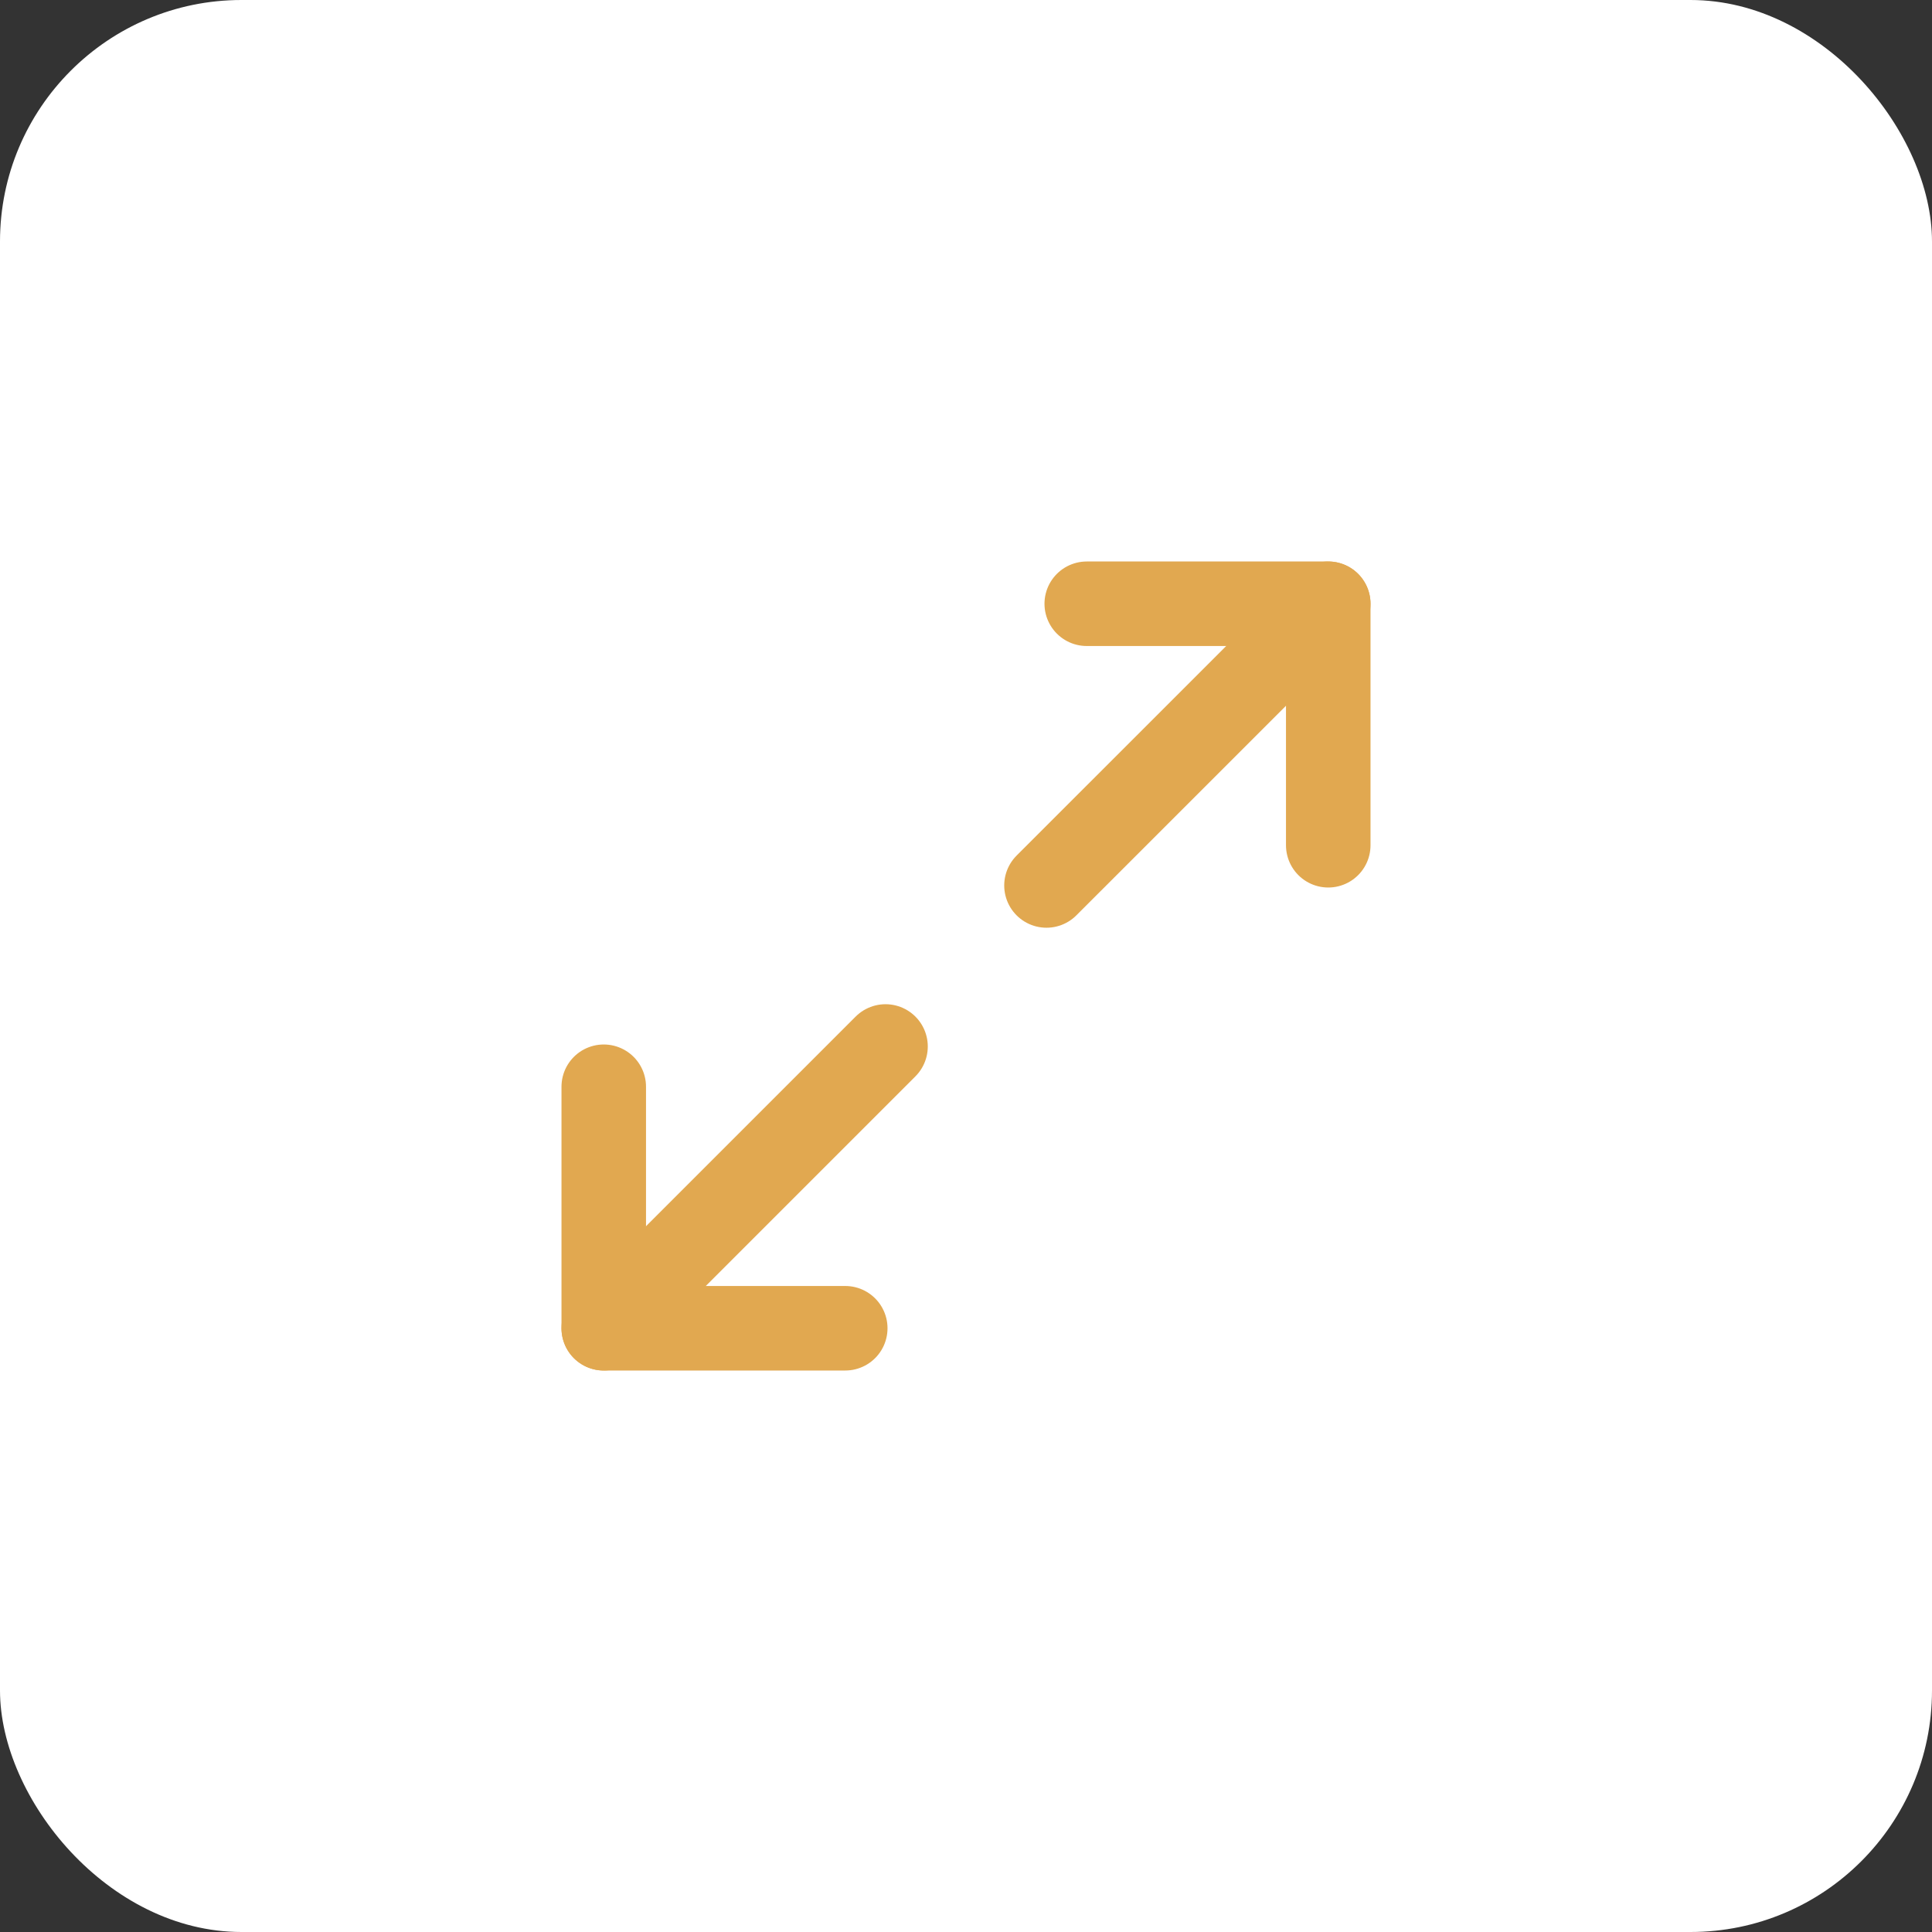
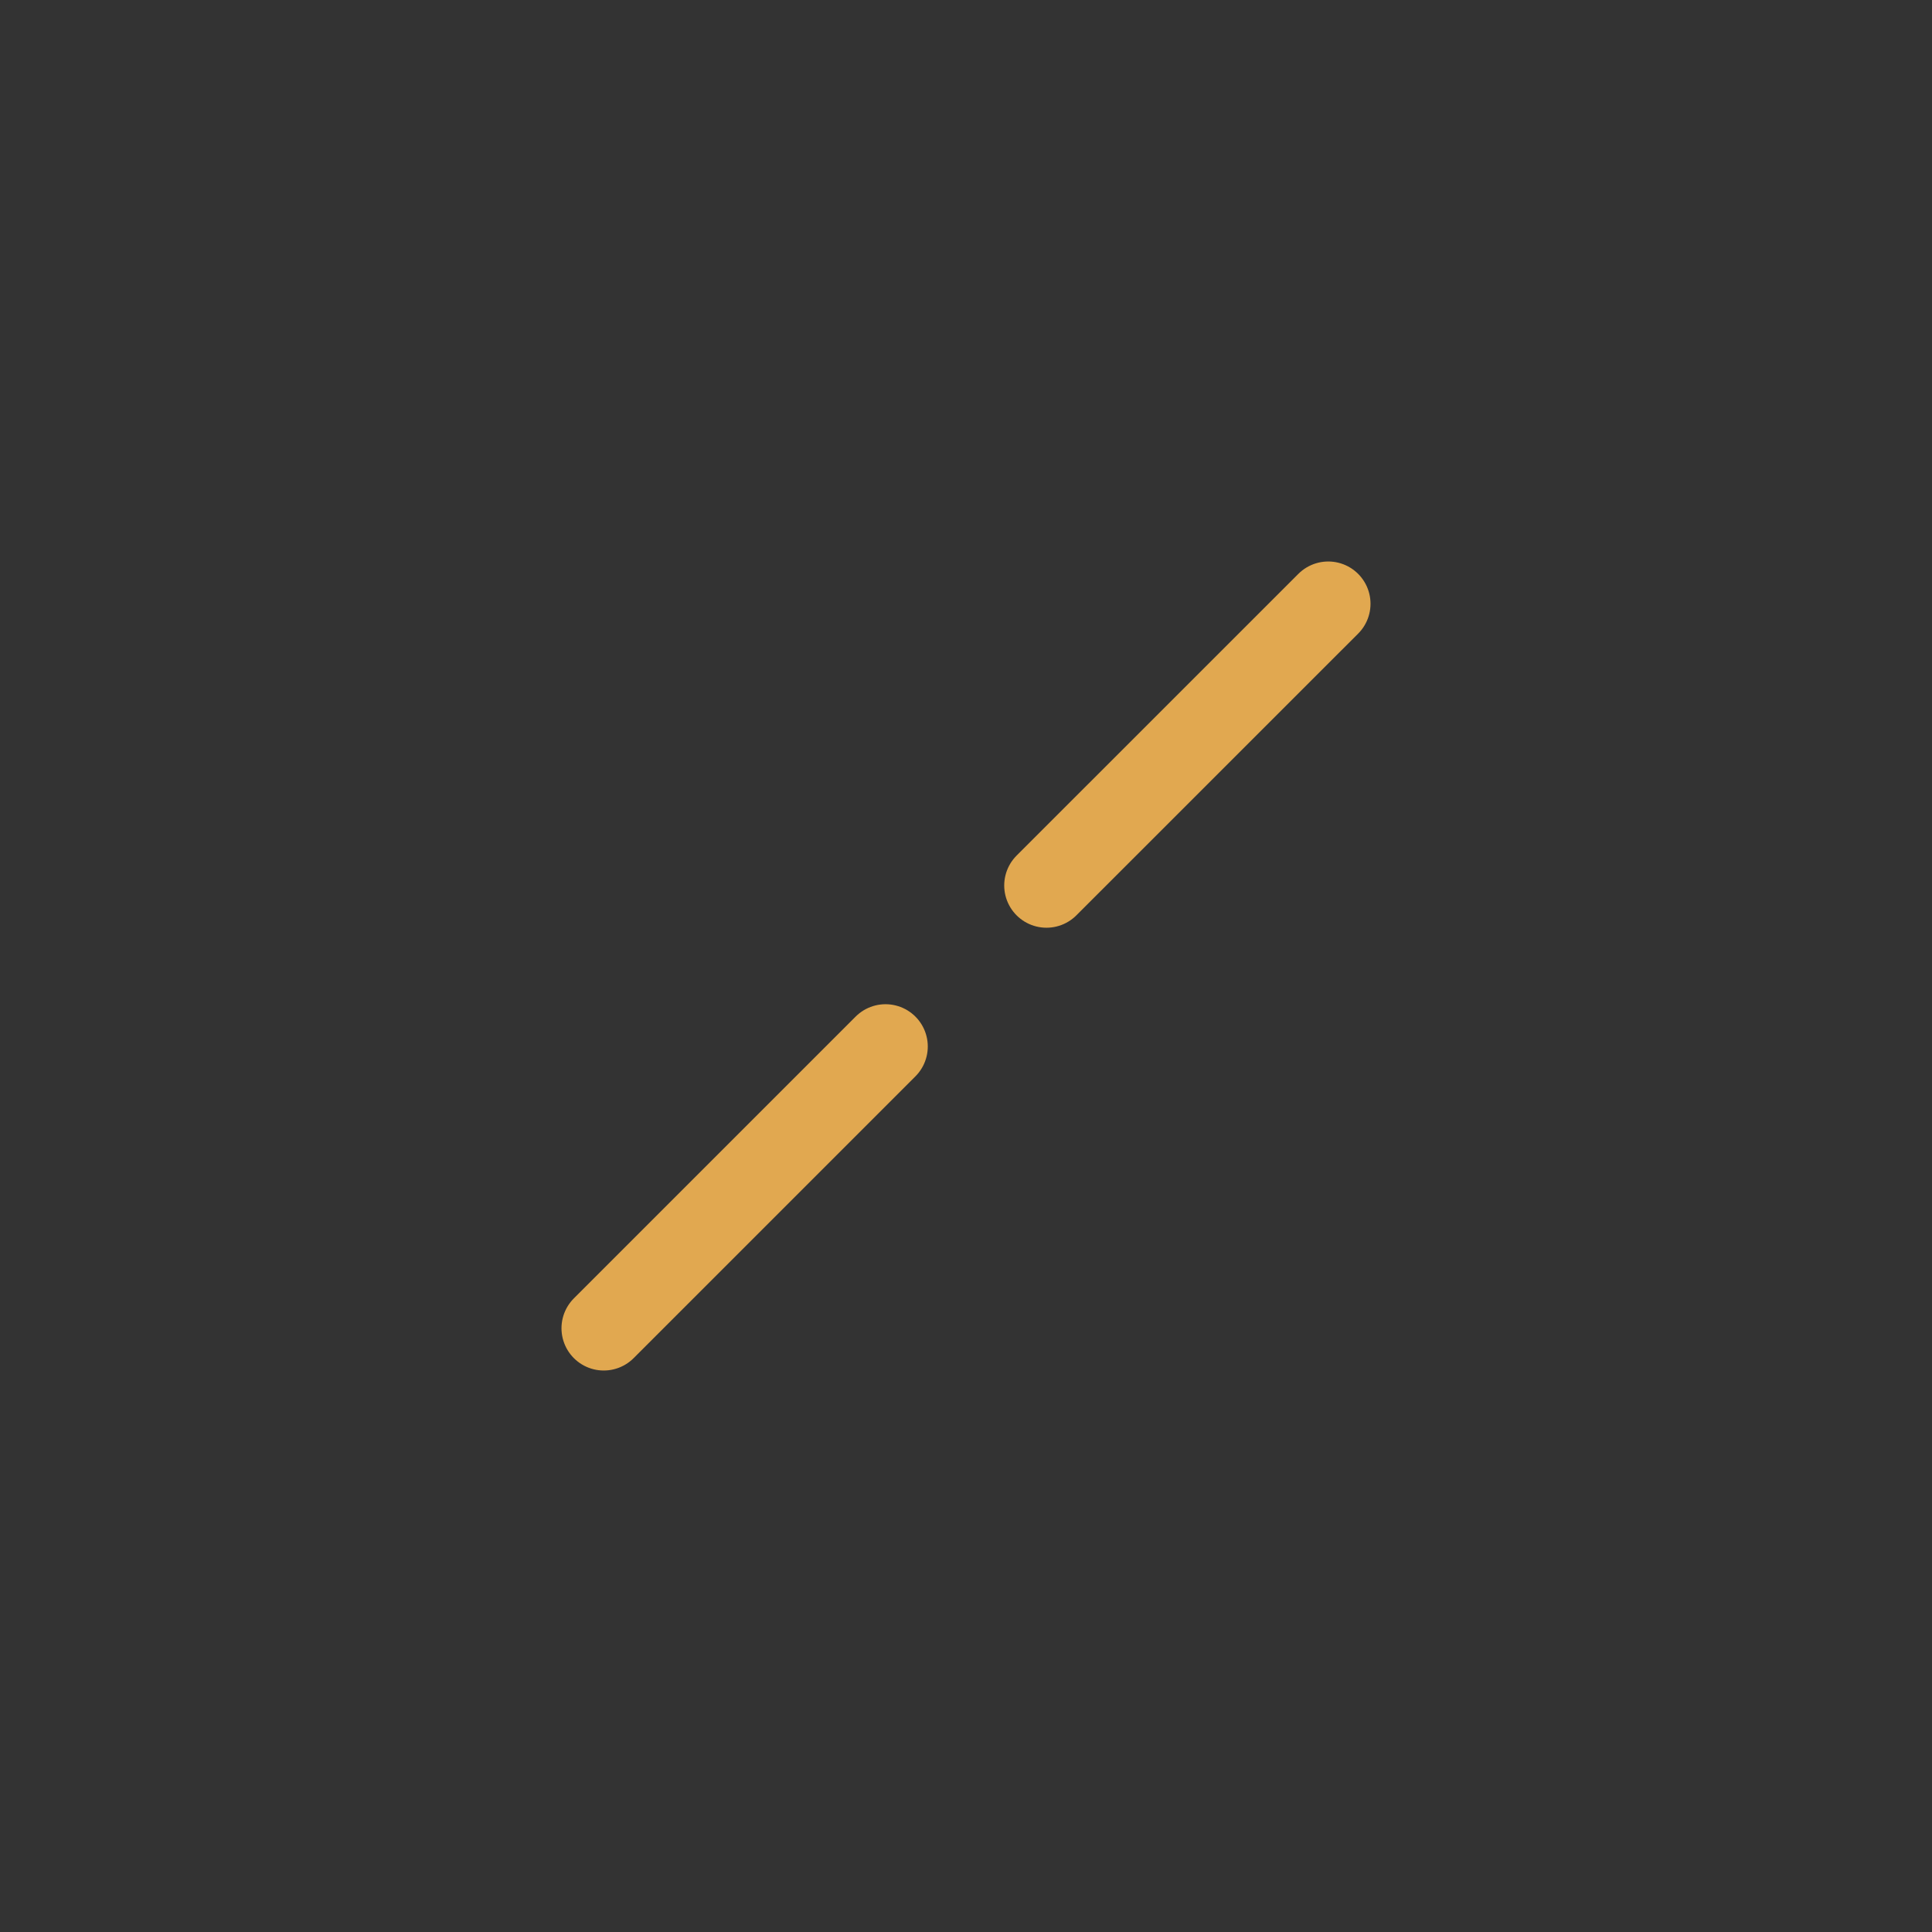
<svg xmlns="http://www.w3.org/2000/svg" width="32" height="32" viewBox="0 0 32 32" fill="none">
  <rect x="0" y="0" width="32" height="32" fill="#333333" stroke="none" />
-   <rect y="-0" width="32" height="32" rx="4" fill="white" />
-   <path d="M18 10H22V14" stroke="#E1A850" stroke-width="1.4" stroke-linecap="round" stroke-linejoin="round" />
-   <path d="M14 22H10V18" stroke="#E1A850" stroke-width="1.4" stroke-linecap="round" stroke-linejoin="round" />
  <path d="M22 10L17.333 14.666" stroke="#E1A850" stroke-width="1.4" stroke-linecap="round" stroke-linejoin="round" />
  <path d="M10 22L14.667 17.333" stroke="#E1A850" stroke-width="1.4" stroke-linecap="round" stroke-linejoin="round" />
</svg>